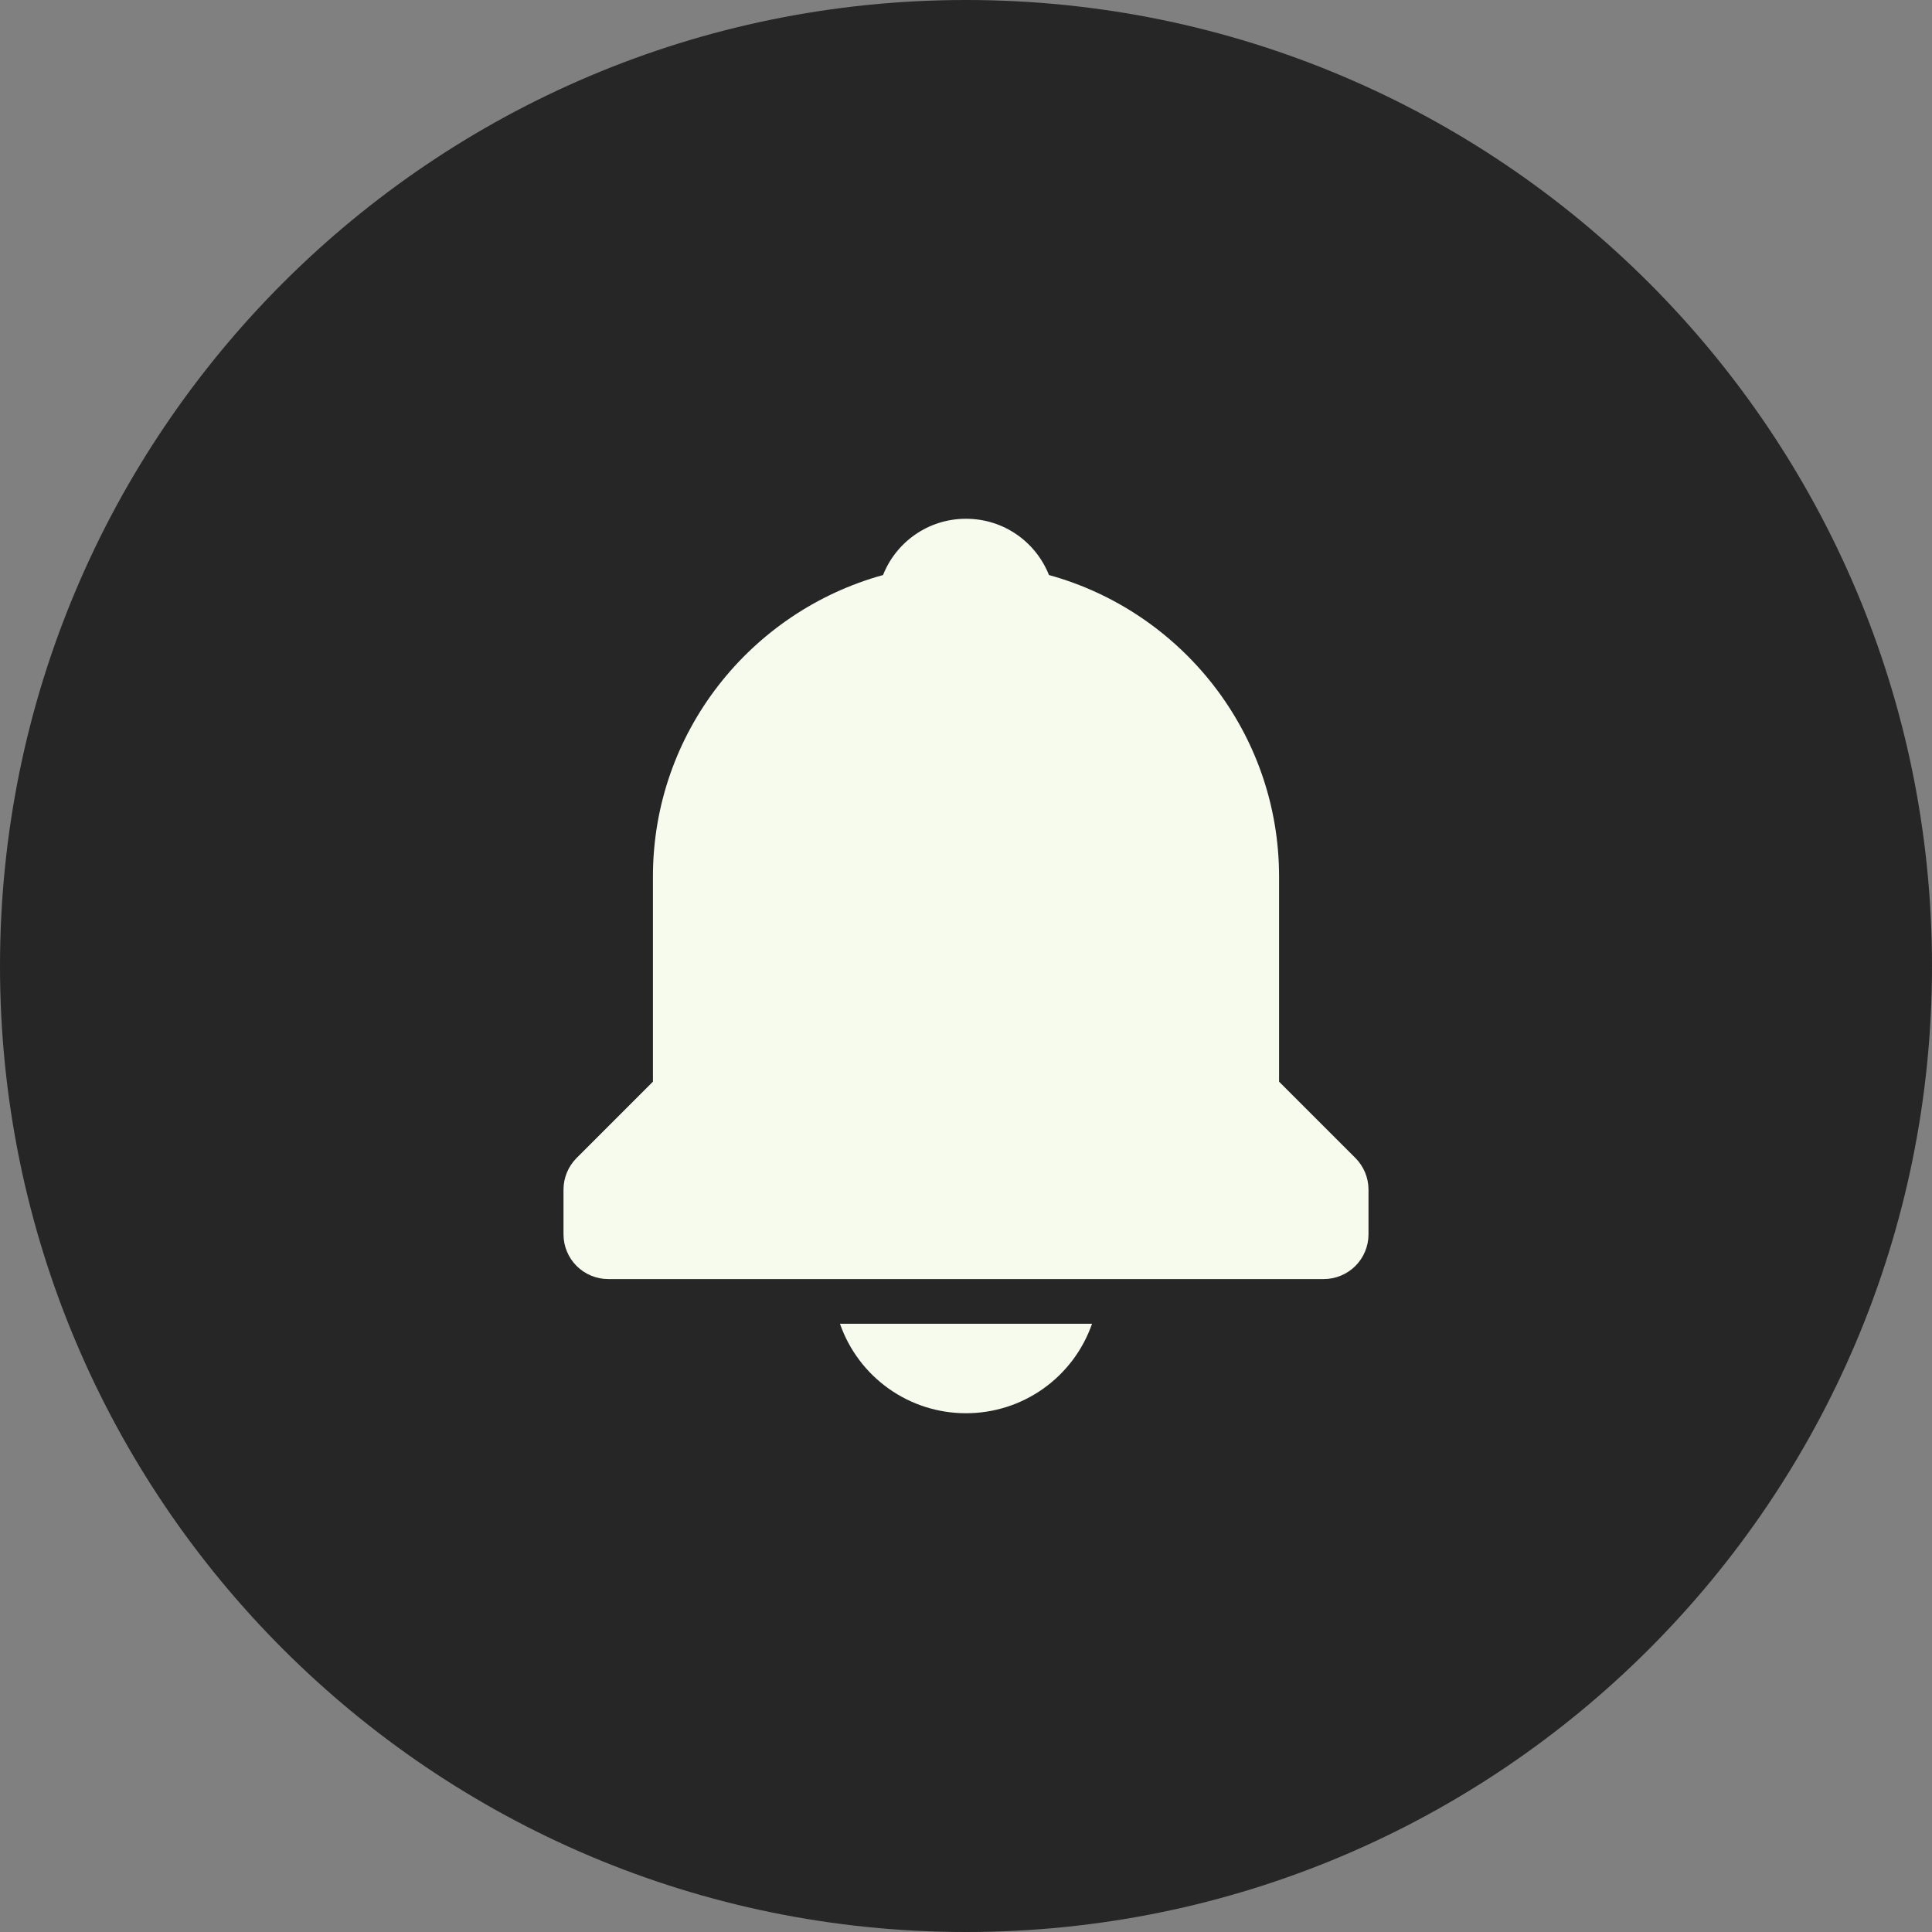
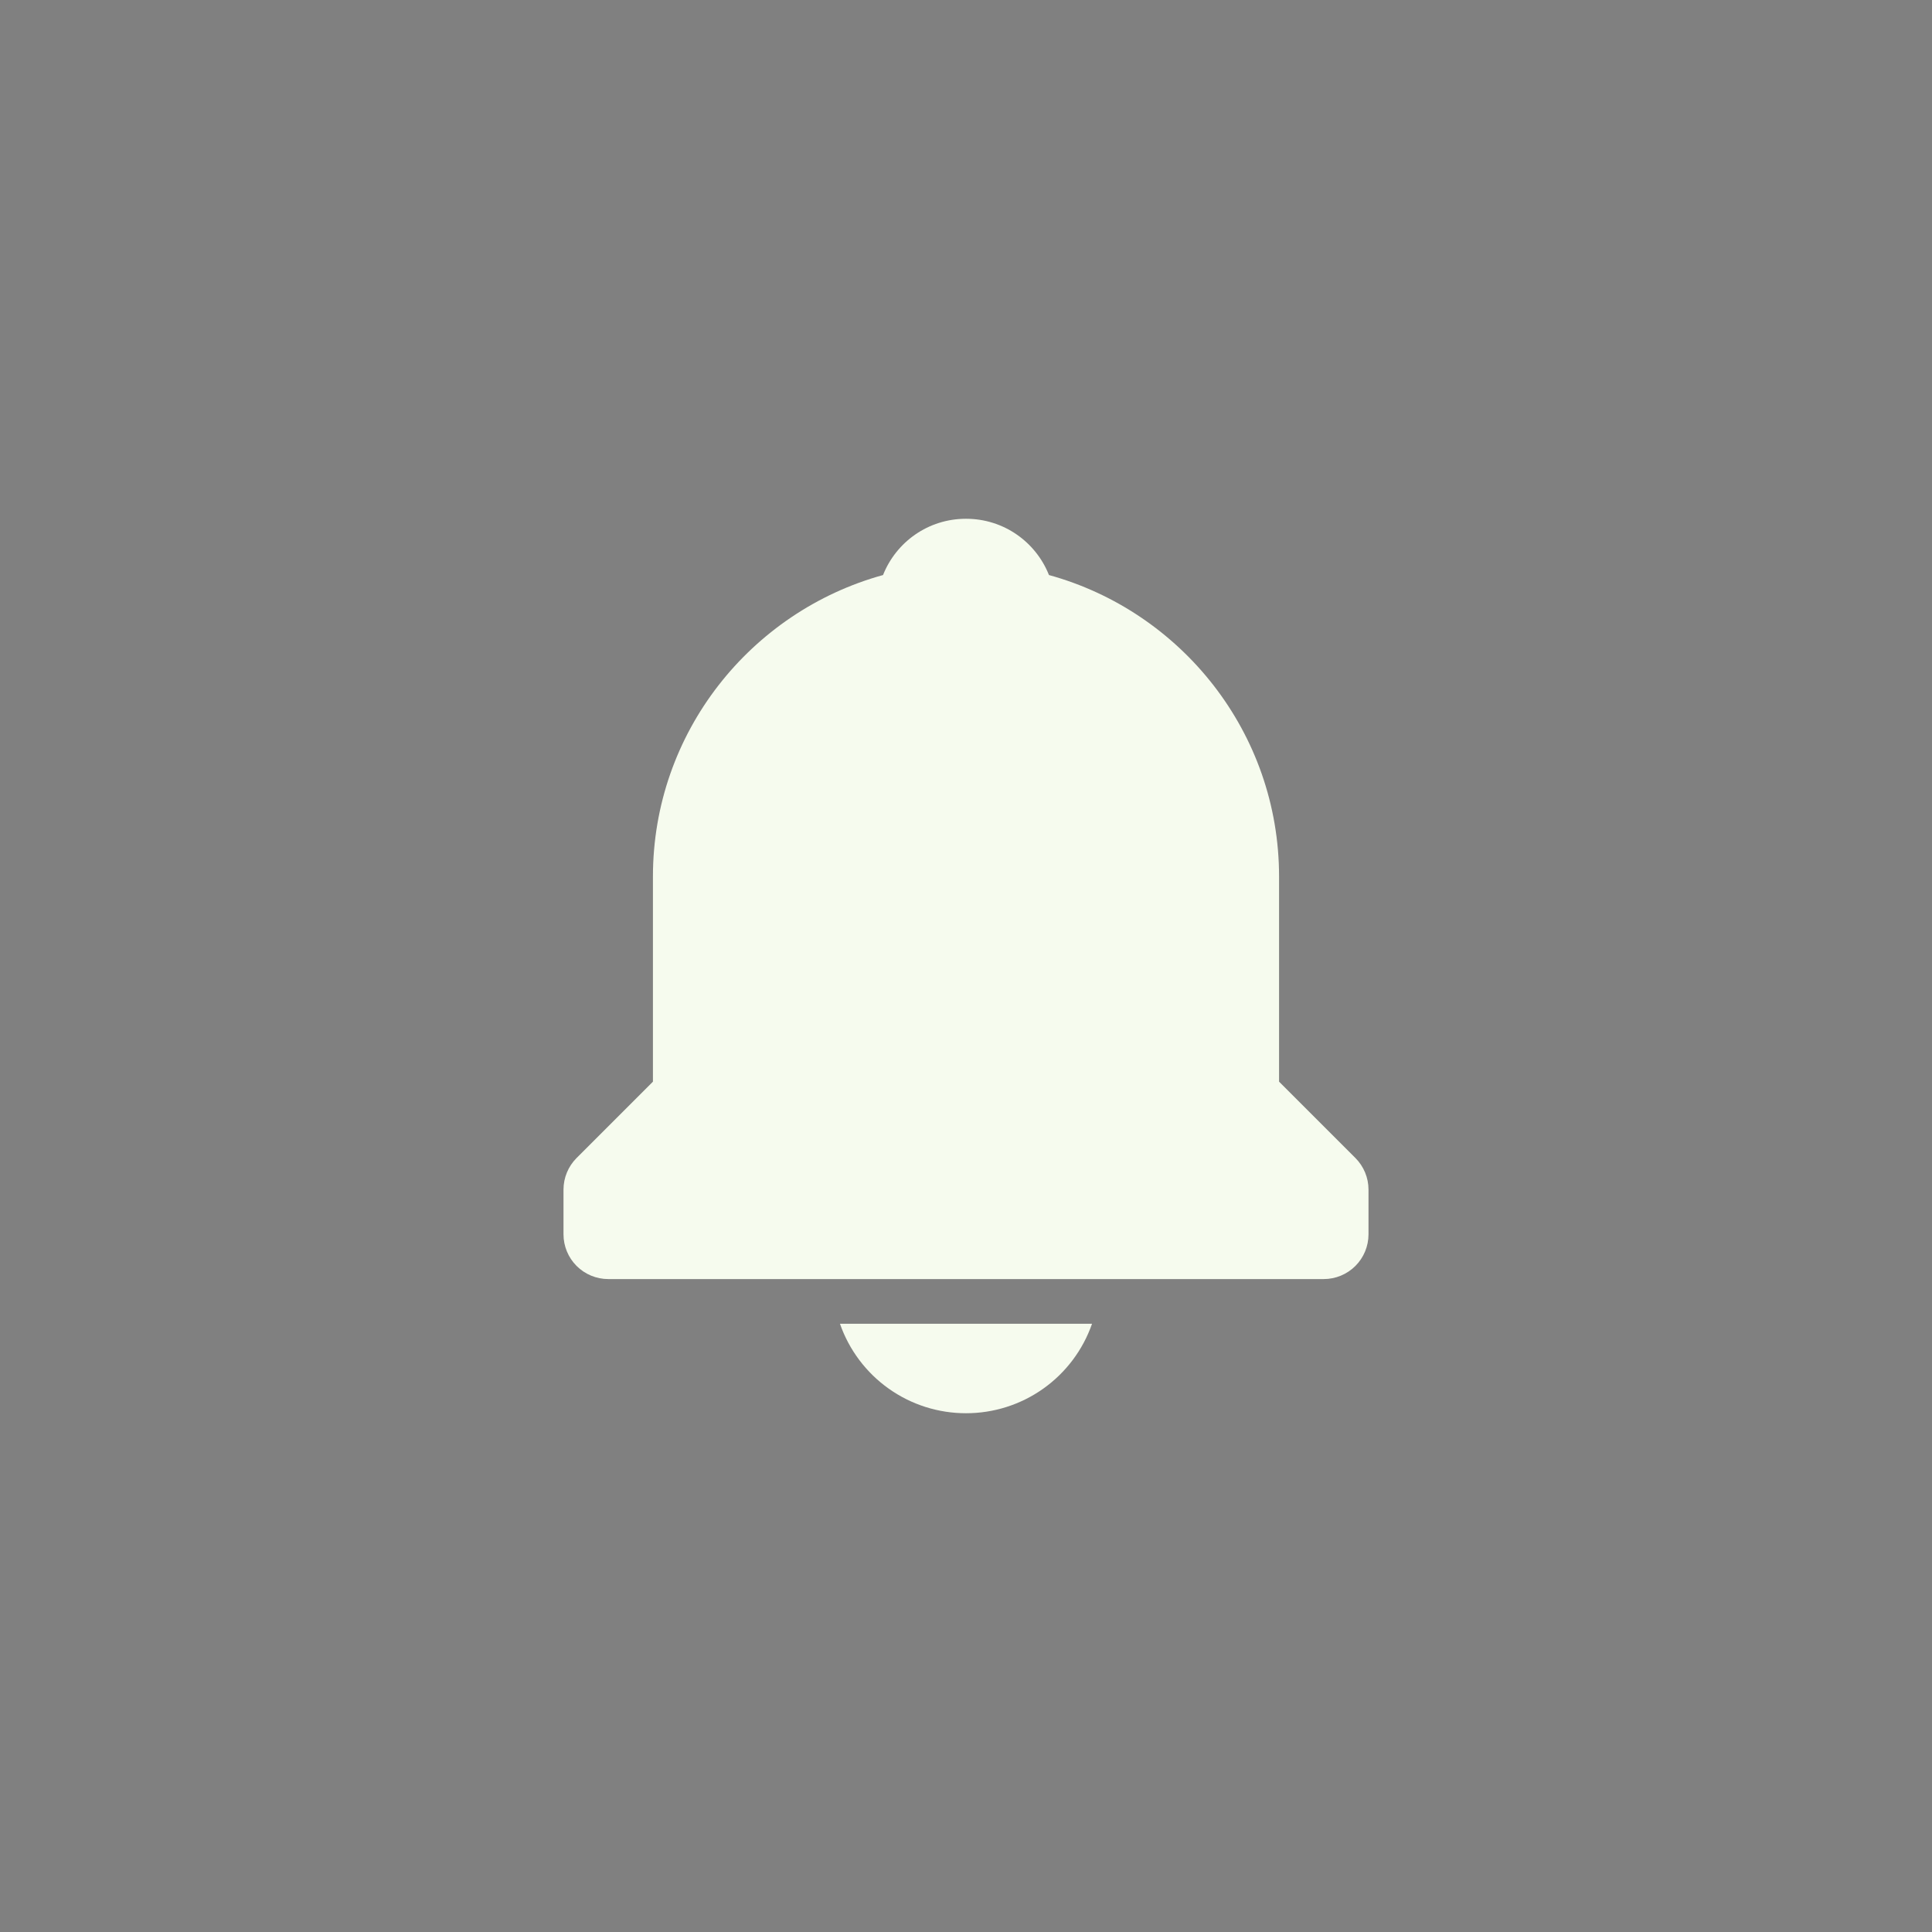
<svg xmlns="http://www.w3.org/2000/svg" width="72" height="72" viewBox="0 0 72 72" fill="none">
  <rect x="0" y="0" width="72" height="72" fill="#808080" stroke="none" />
-   <path d="M0 36C0 16.118 16.118 0 36 0C55.882 0 72 16.118 72 36C72 55.882 55.882 72 36 72C16.118 72 0 55.882 0 36Z" fill="#262626" />
  <path d="M36 52.667C37.032 52.668 38.039 52.348 38.881 51.75C39.722 51.153 40.357 50.308 40.697 49.333H31.303C31.643 50.308 32.278 51.153 33.119 51.75C33.961 52.348 34.968 52.668 36 52.667ZM47.667 40.31V32.667C47.667 27.305 44.025 22.788 39.092 21.43C38.603 20.2 37.41 19.333 36 19.333C34.59 19.333 33.397 20.2 32.908 21.43C27.975 22.79 24.333 27.305 24.333 32.667V40.31L21.488 43.155C21.176 43.468 21 43.891 21 44.333V46C21 46.442 21.176 46.866 21.488 47.178C21.801 47.491 22.225 47.667 22.667 47.667H49.333C49.775 47.667 50.199 47.491 50.512 47.178C50.824 46.866 51 46.442 51 46V44.333C51 43.891 50.824 43.468 50.512 43.155L47.667 40.31Z" fill="#F6FBEE" />
</svg>